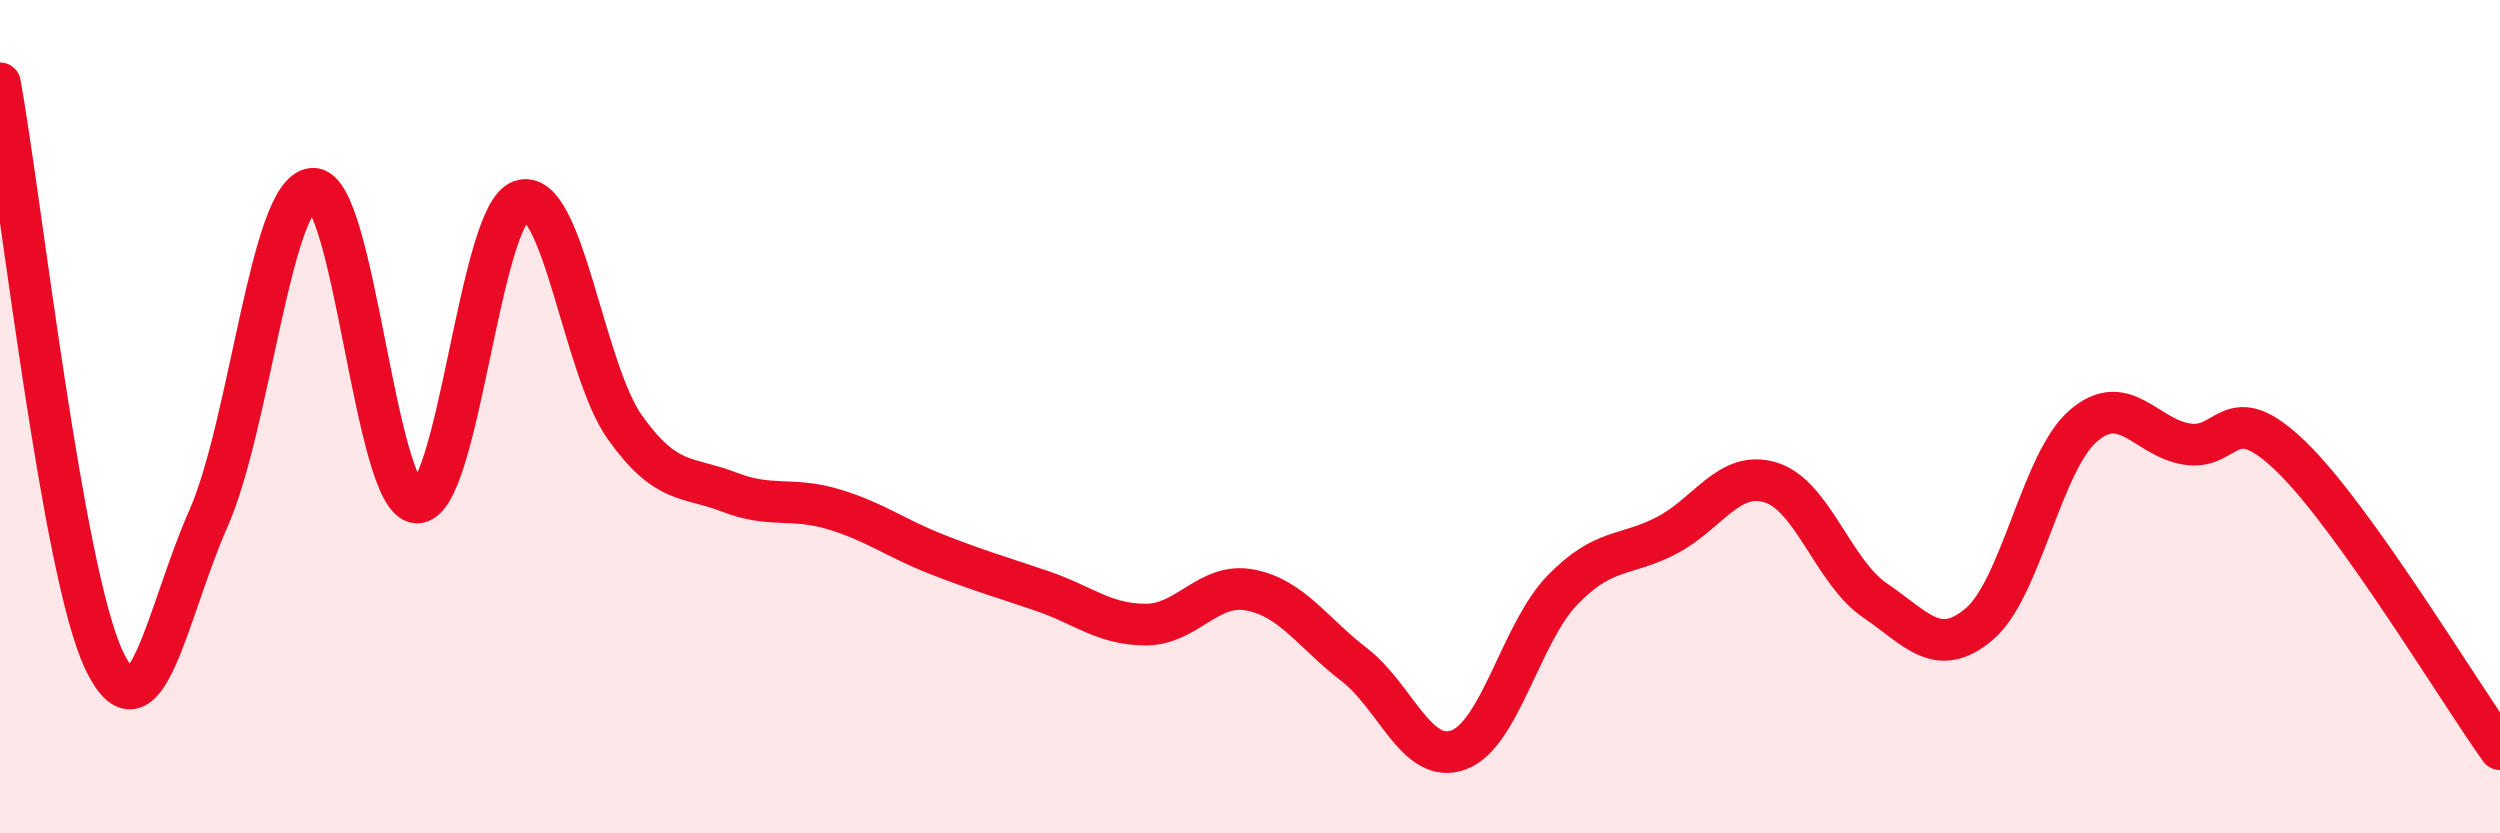
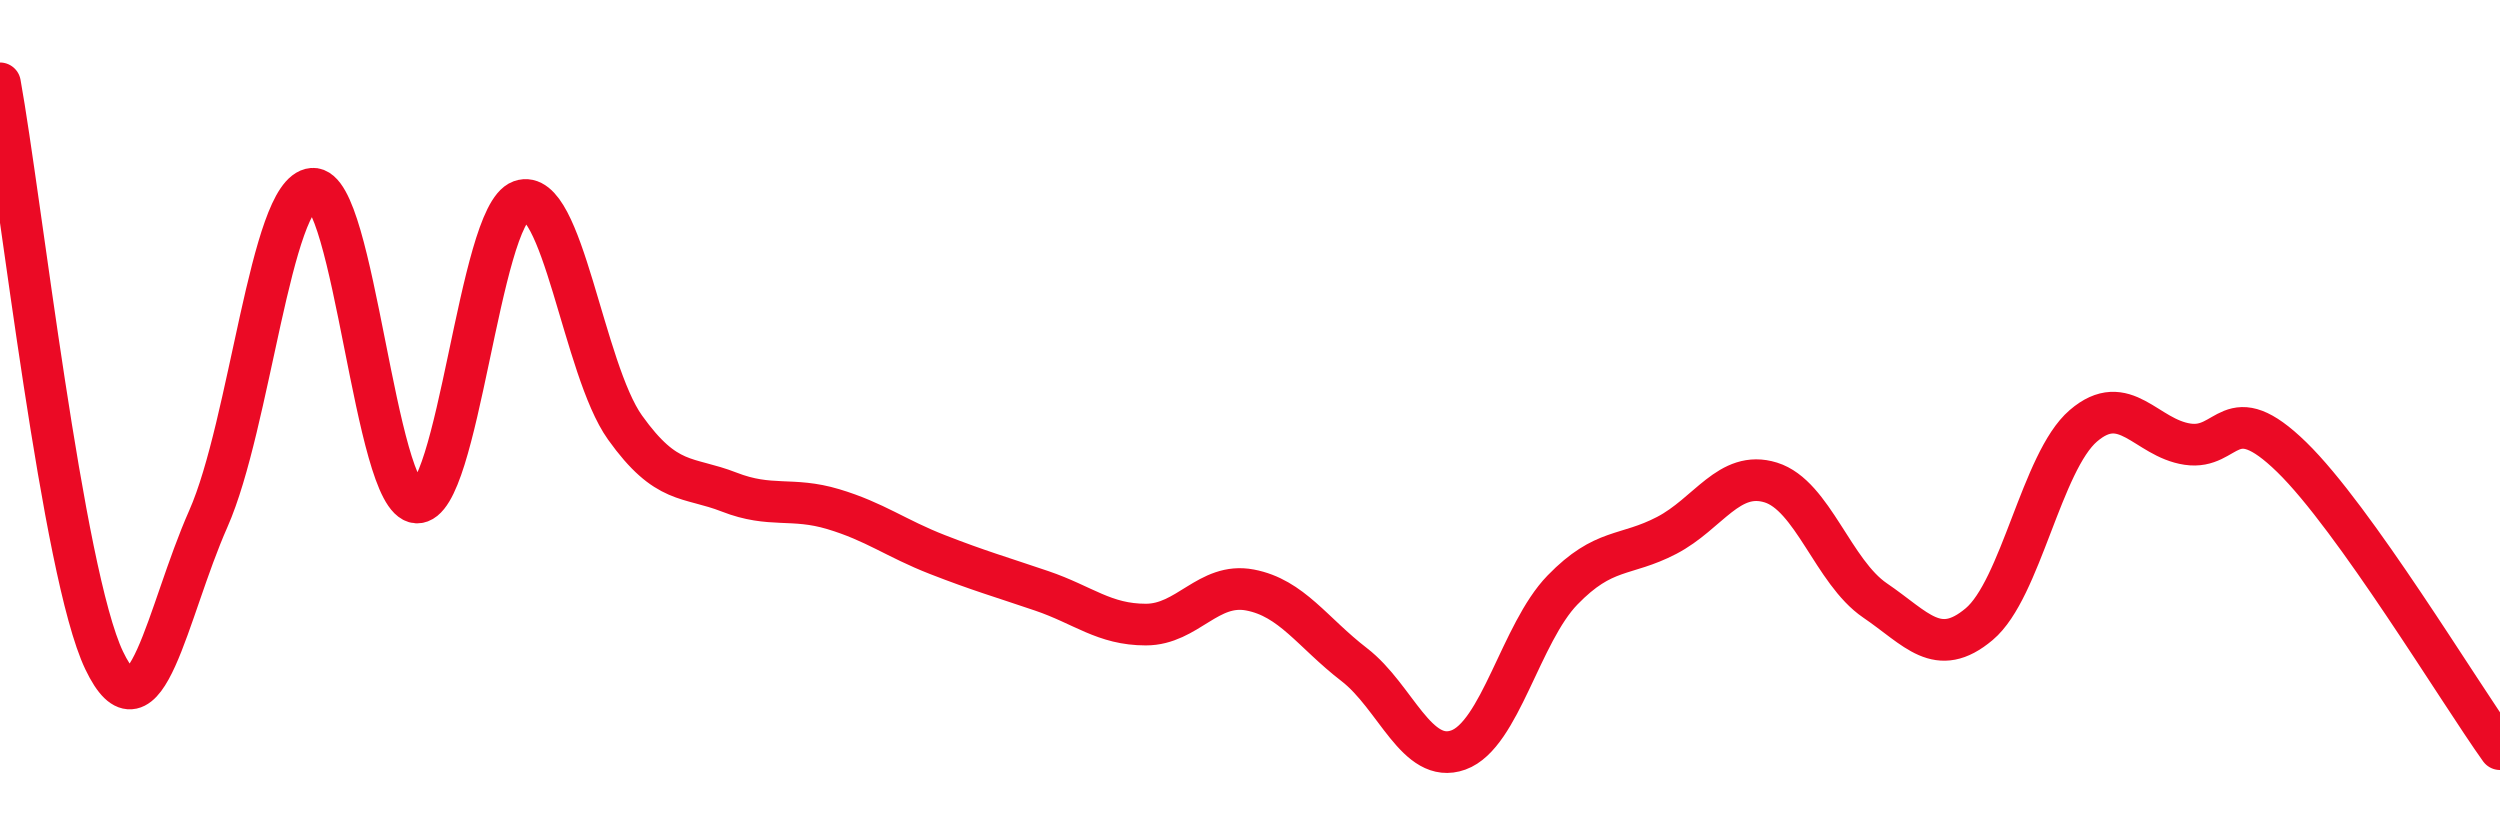
<svg xmlns="http://www.w3.org/2000/svg" width="60" height="20" viewBox="0 0 60 20">
-   <path d="M 0,2 C 0.5,4.77 1.5,13.76 2.5,15.85 C 3.5,17.94 4,14.71 5,12.45 C 6,10.19 6.5,4.61 7.5,4.53 C 8.5,4.45 9,12 10,12.06 C 11,12.12 11.5,5.18 12.5,4.82 C 13.5,4.46 14,8.86 15,10.26 C 16,11.66 16.5,11.42 17.5,11.81 C 18.5,12.2 19,11.92 20,12.22 C 21,12.52 21.5,12.92 22.5,13.31 C 23.5,13.7 24,13.84 25,14.18 C 26,14.52 26.5,14.99 27.5,14.99 C 28.5,14.99 29,13.97 30,14.16 C 31,14.35 31.5,15.18 32.5,15.95 C 33.5,16.72 34,18.36 35,18 C 36,17.64 36.5,15.19 37.5,14.16 C 38.5,13.13 39,13.37 40,12.85 C 41,12.33 41.5,11.27 42.5,11.58 C 43.5,11.89 44,13.73 45,14.41 C 46,15.09 46.5,15.82 47.5,14.98 C 48.5,14.14 49,11.08 50,10.22 C 51,9.36 51.5,10.51 52.5,10.66 C 53.5,10.81 53.5,9.51 55,10.97 C 56.5,12.43 59,16.58 60,17.98L60 20L0 20Z" fill="#EB0A25" opacity="0.1" stroke-linecap="round" stroke-linejoin="round" />
  <path d="M 0,2 C 0.5,4.77 1.5,13.76 2.5,15.85 C 3.5,17.94 4,14.71 5,12.45 C 6,10.19 6.5,4.61 7.5,4.53 C 8.5,4.45 9,12 10,12.06 C 11,12.12 11.5,5.18 12.5,4.82 C 13.5,4.46 14,8.86 15,10.26 C 16,11.66 16.5,11.42 17.5,11.81 C 18.5,12.2 19,11.92 20,12.22 C 21,12.52 21.5,12.92 22.5,13.31 C 23.5,13.7 24,13.84 25,14.18 C 26,14.52 26.5,14.99 27.5,14.99 C 28.5,14.99 29,13.97 30,14.16 C 31,14.35 31.5,15.18 32.5,15.95 C 33.5,16.72 34,18.36 35,18 C 36,17.64 36.5,15.19 37.5,14.16 C 38.5,13.13 39,13.37 40,12.85 C 41,12.33 41.5,11.27 42.5,11.58 C 43.5,11.89 44,13.73 45,14.41 C 46,15.09 46.5,15.82 47.5,14.98 C 48.5,14.14 49,11.08 50,10.22 C 51,9.36 51.5,10.51 52.5,10.66 C 53.5,10.81 53.5,9.51 55,10.97 C 56.5,12.43 59,16.58 60,17.98" stroke="#EB0A25" stroke-width="1" fill="none" stroke-linecap="round" stroke-linejoin="round" />
</svg>